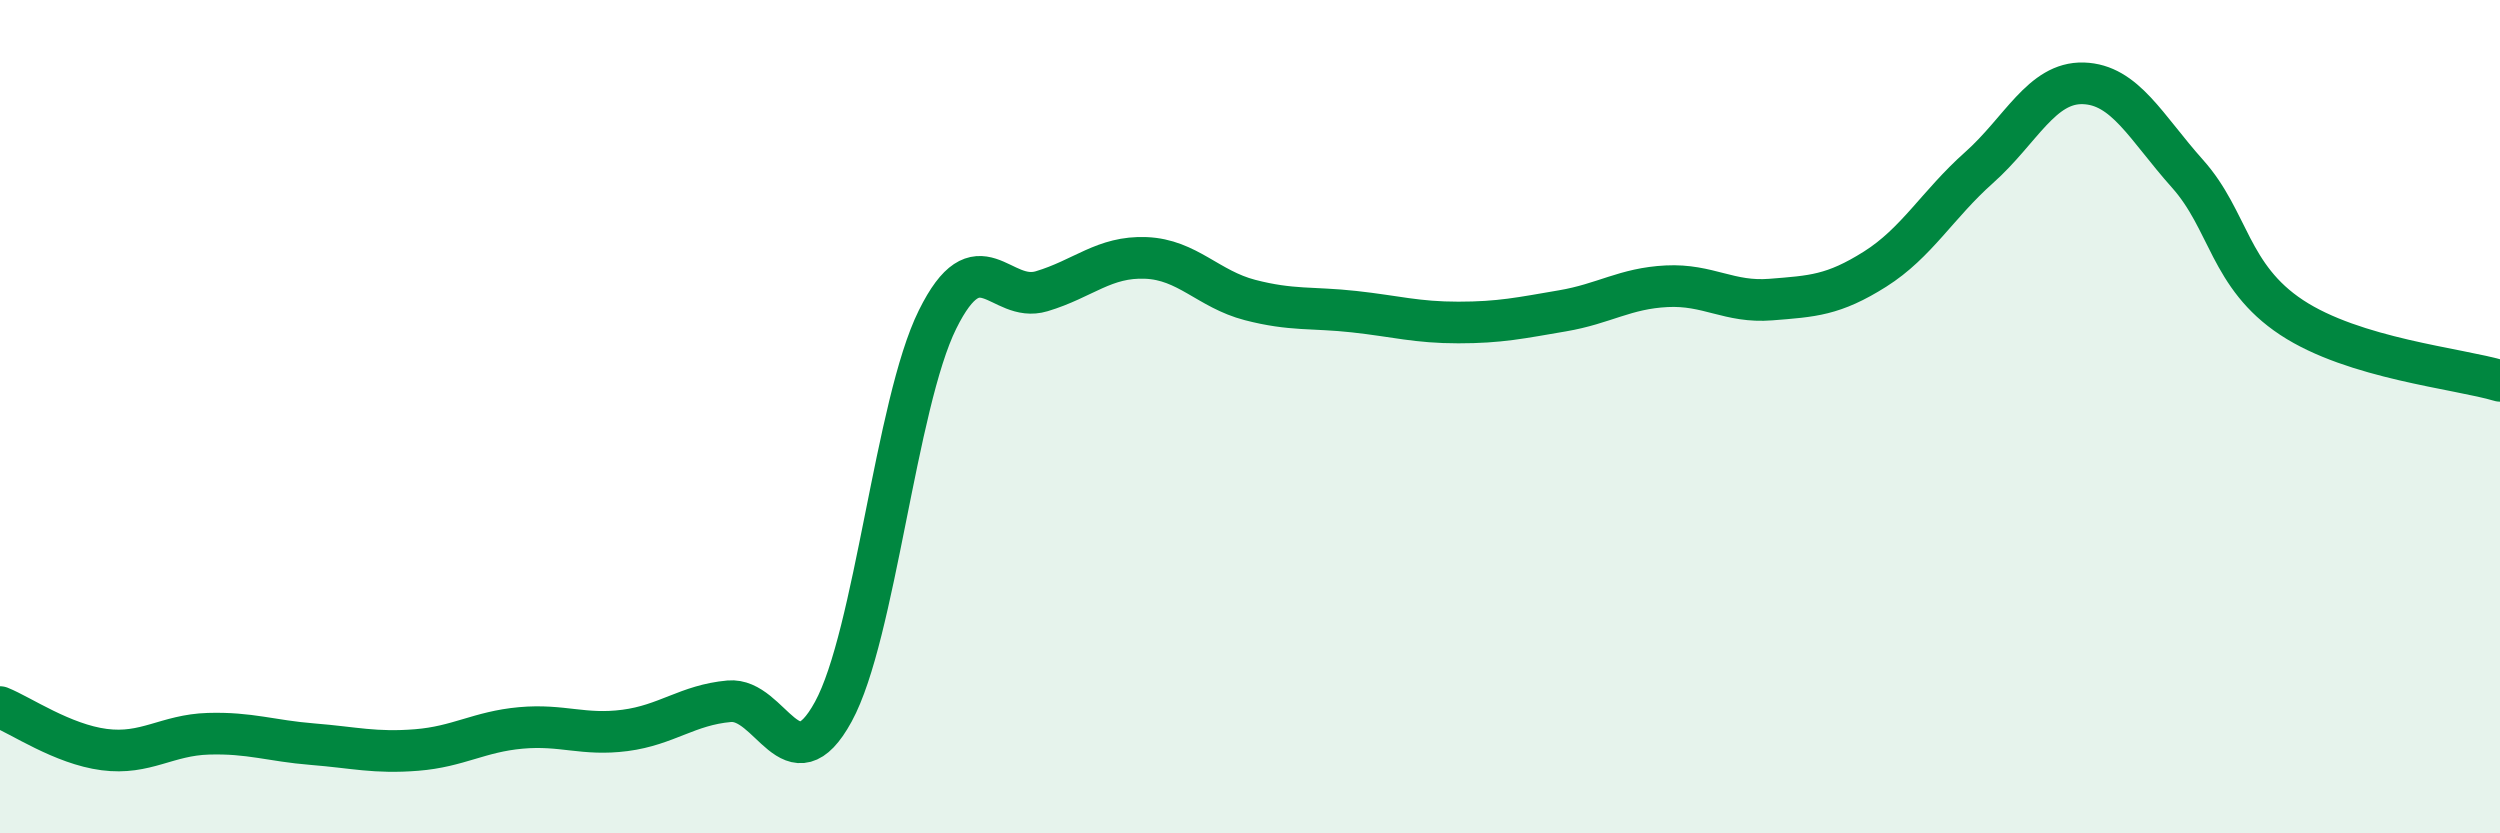
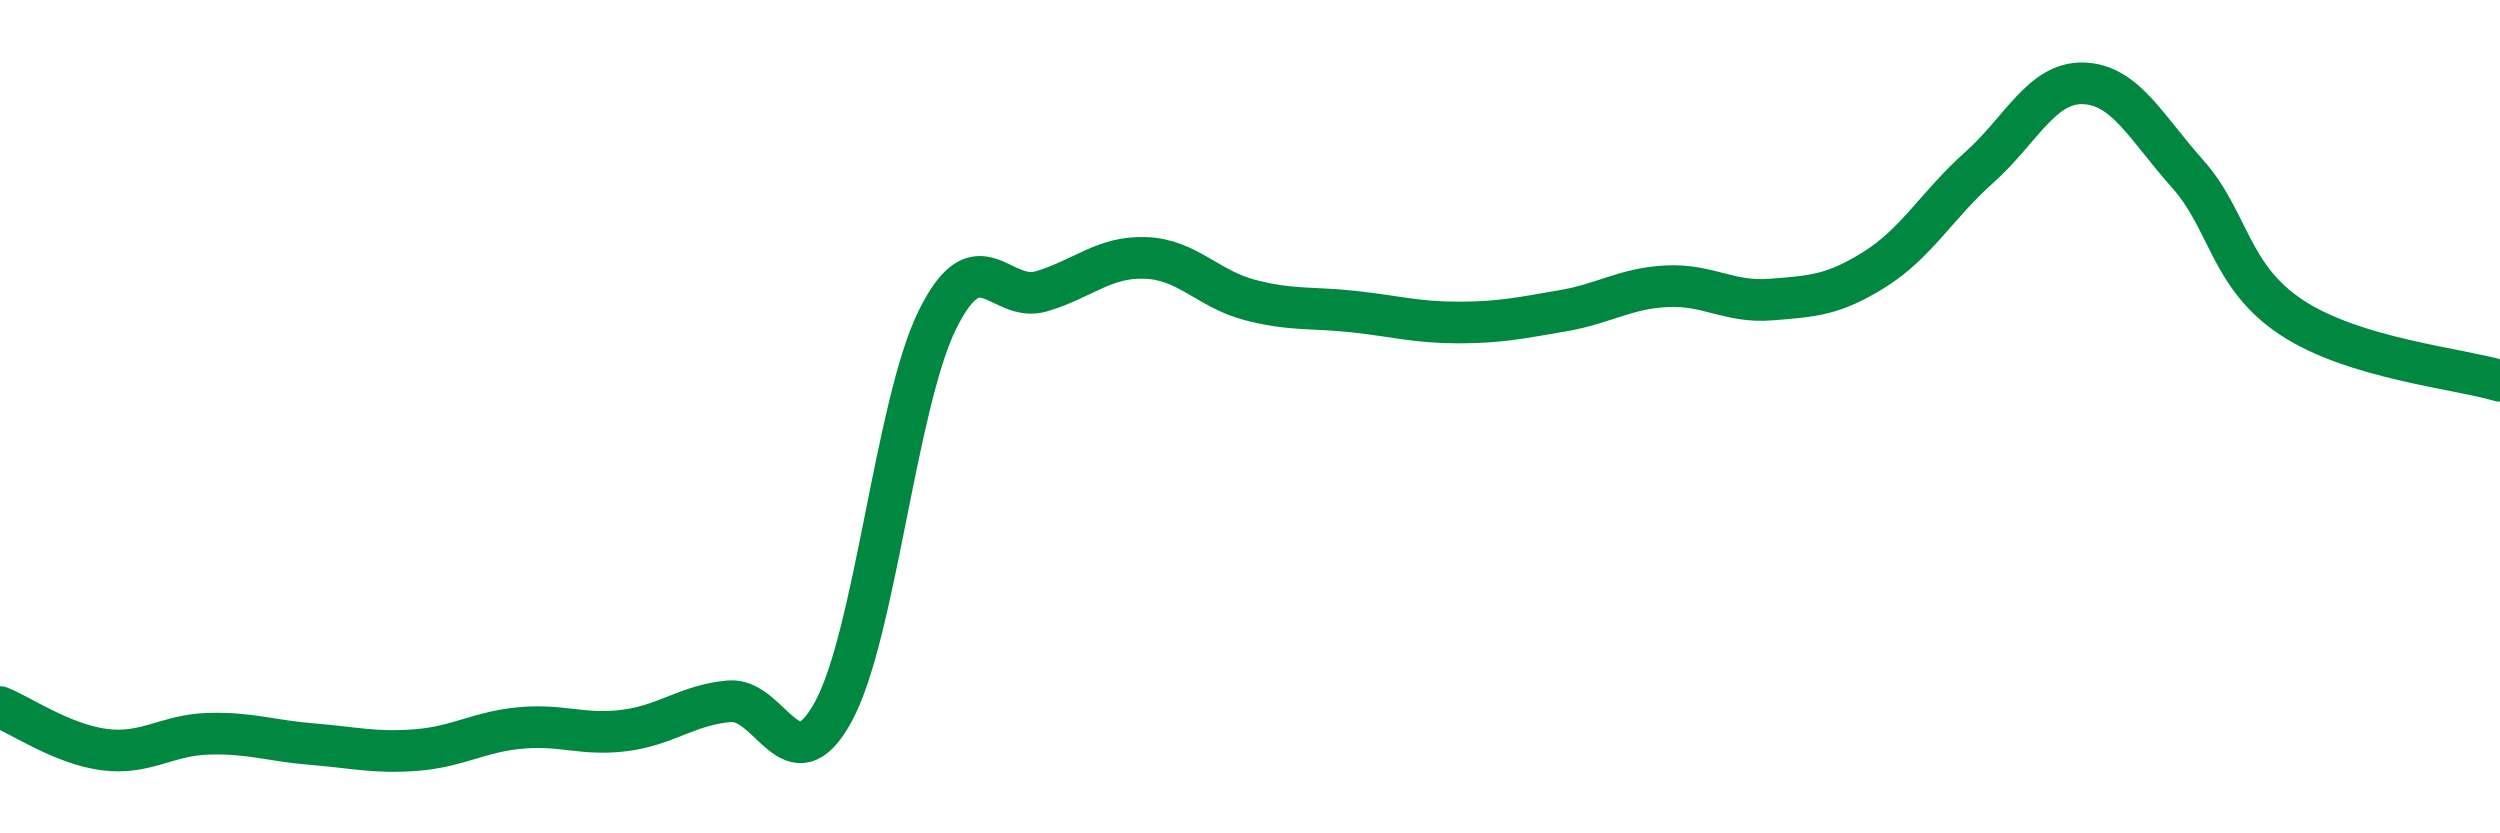
<svg xmlns="http://www.w3.org/2000/svg" width="60" height="20" viewBox="0 0 60 20">
-   <path d="M 0,16.97 C 0.5,17.17 1.5,17.86 2.5,17.99 C 3.5,18.12 4,17.64 5,17.61 C 6,17.58 6.5,17.78 7.5,17.86 C 8.5,17.94 9,18.08 10,18 C 11,17.92 11.5,17.56 12.5,17.47 C 13.5,17.38 14,17.66 15,17.53 C 16,17.4 16.5,16.92 17.5,16.83 C 18.5,16.74 19,18.91 20,17.08 C 21,15.25 21.5,9.69 22.5,7.67 C 23.5,5.65 24,7.29 25,6.99 C 26,6.69 26.5,6.15 27.5,6.19 C 28.5,6.23 29,6.94 30,7.2 C 31,7.46 31.5,7.37 32.5,7.48 C 33.5,7.59 34,7.74 35,7.74 C 36,7.74 36.5,7.63 37.5,7.46 C 38.5,7.29 39,6.92 40,6.87 C 41,6.82 41.5,7.27 42.5,7.19 C 43.5,7.11 44,7.09 45,6.46 C 46,5.83 46.5,4.91 47.5,4.02 C 48.5,3.13 49,1.97 50,2 C 51,2.03 51.5,3.05 52.5,4.17 C 53.5,5.29 53.5,6.63 55,7.62 C 56.5,8.61 59,8.84 60,9.14L60 20L0 20Z" fill="#008740" opacity="0.1" stroke-linecap="round" stroke-linejoin="round" />
  <path d="M 0,16.97 C 0.5,17.17 1.5,17.86 2.5,17.99 C 3.5,18.12 4,17.64 5,17.61 C 6,17.58 6.5,17.78 7.5,17.86 C 8.5,17.94 9,18.08 10,18 C 11,17.92 11.5,17.56 12.5,17.47 C 13.5,17.38 14,17.66 15,17.53 C 16,17.4 16.5,16.92 17.5,16.83 C 18.5,16.74 19,18.91 20,17.08 C 21,15.25 21.5,9.69 22.5,7.67 C 23.5,5.65 24,7.29 25,6.99 C 26,6.69 26.5,6.15 27.5,6.19 C 28.5,6.23 29,6.94 30,7.2 C 31,7.46 31.5,7.37 32.5,7.48 C 33.5,7.59 34,7.74 35,7.74 C 36,7.74 36.5,7.63 37.5,7.46 C 38.5,7.29 39,6.92 40,6.87 C 41,6.82 41.5,7.27 42.5,7.19 C 43.5,7.11 44,7.09 45,6.46 C 46,5.83 46.5,4.91 47.5,4.02 C 48.5,3.13 49,1.97 50,2 C 51,2.03 51.5,3.05 52.5,4.17 C 53.5,5.29 53.5,6.63 55,7.62 C 56.5,8.61 59,8.84 60,9.14" stroke="#008740" stroke-width="1" fill="none" stroke-linecap="round" stroke-linejoin="round" />
</svg>